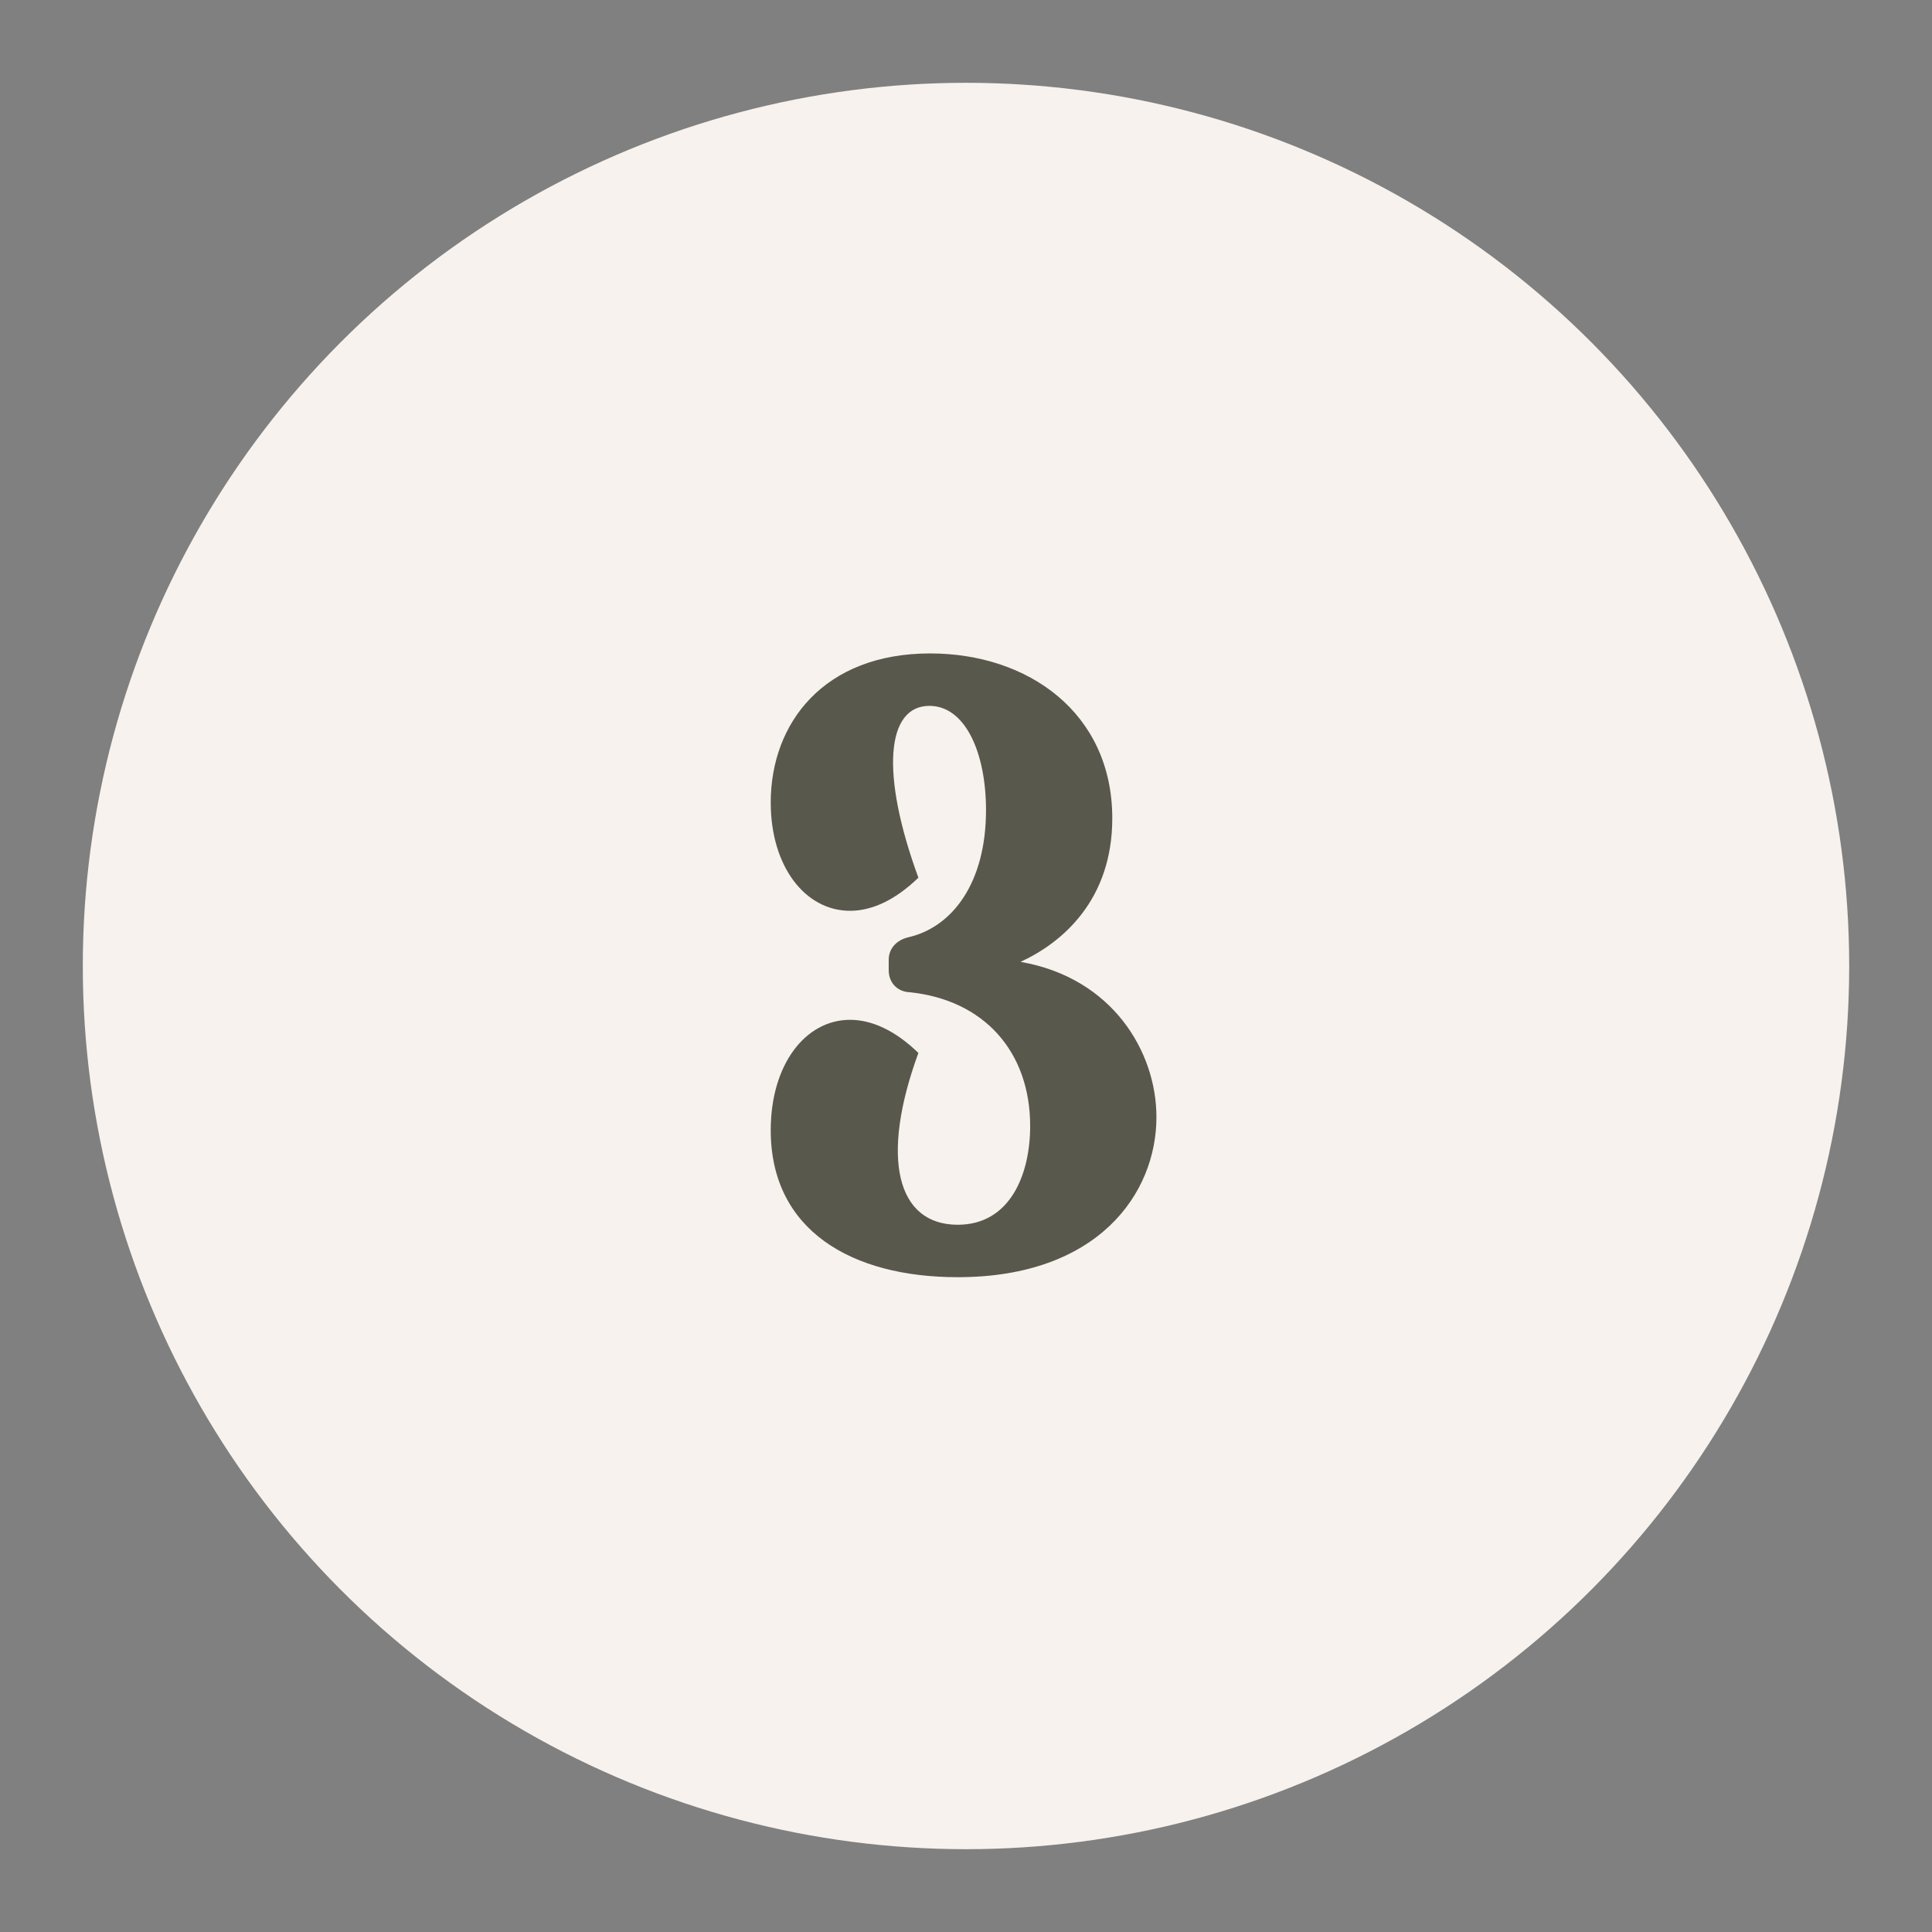
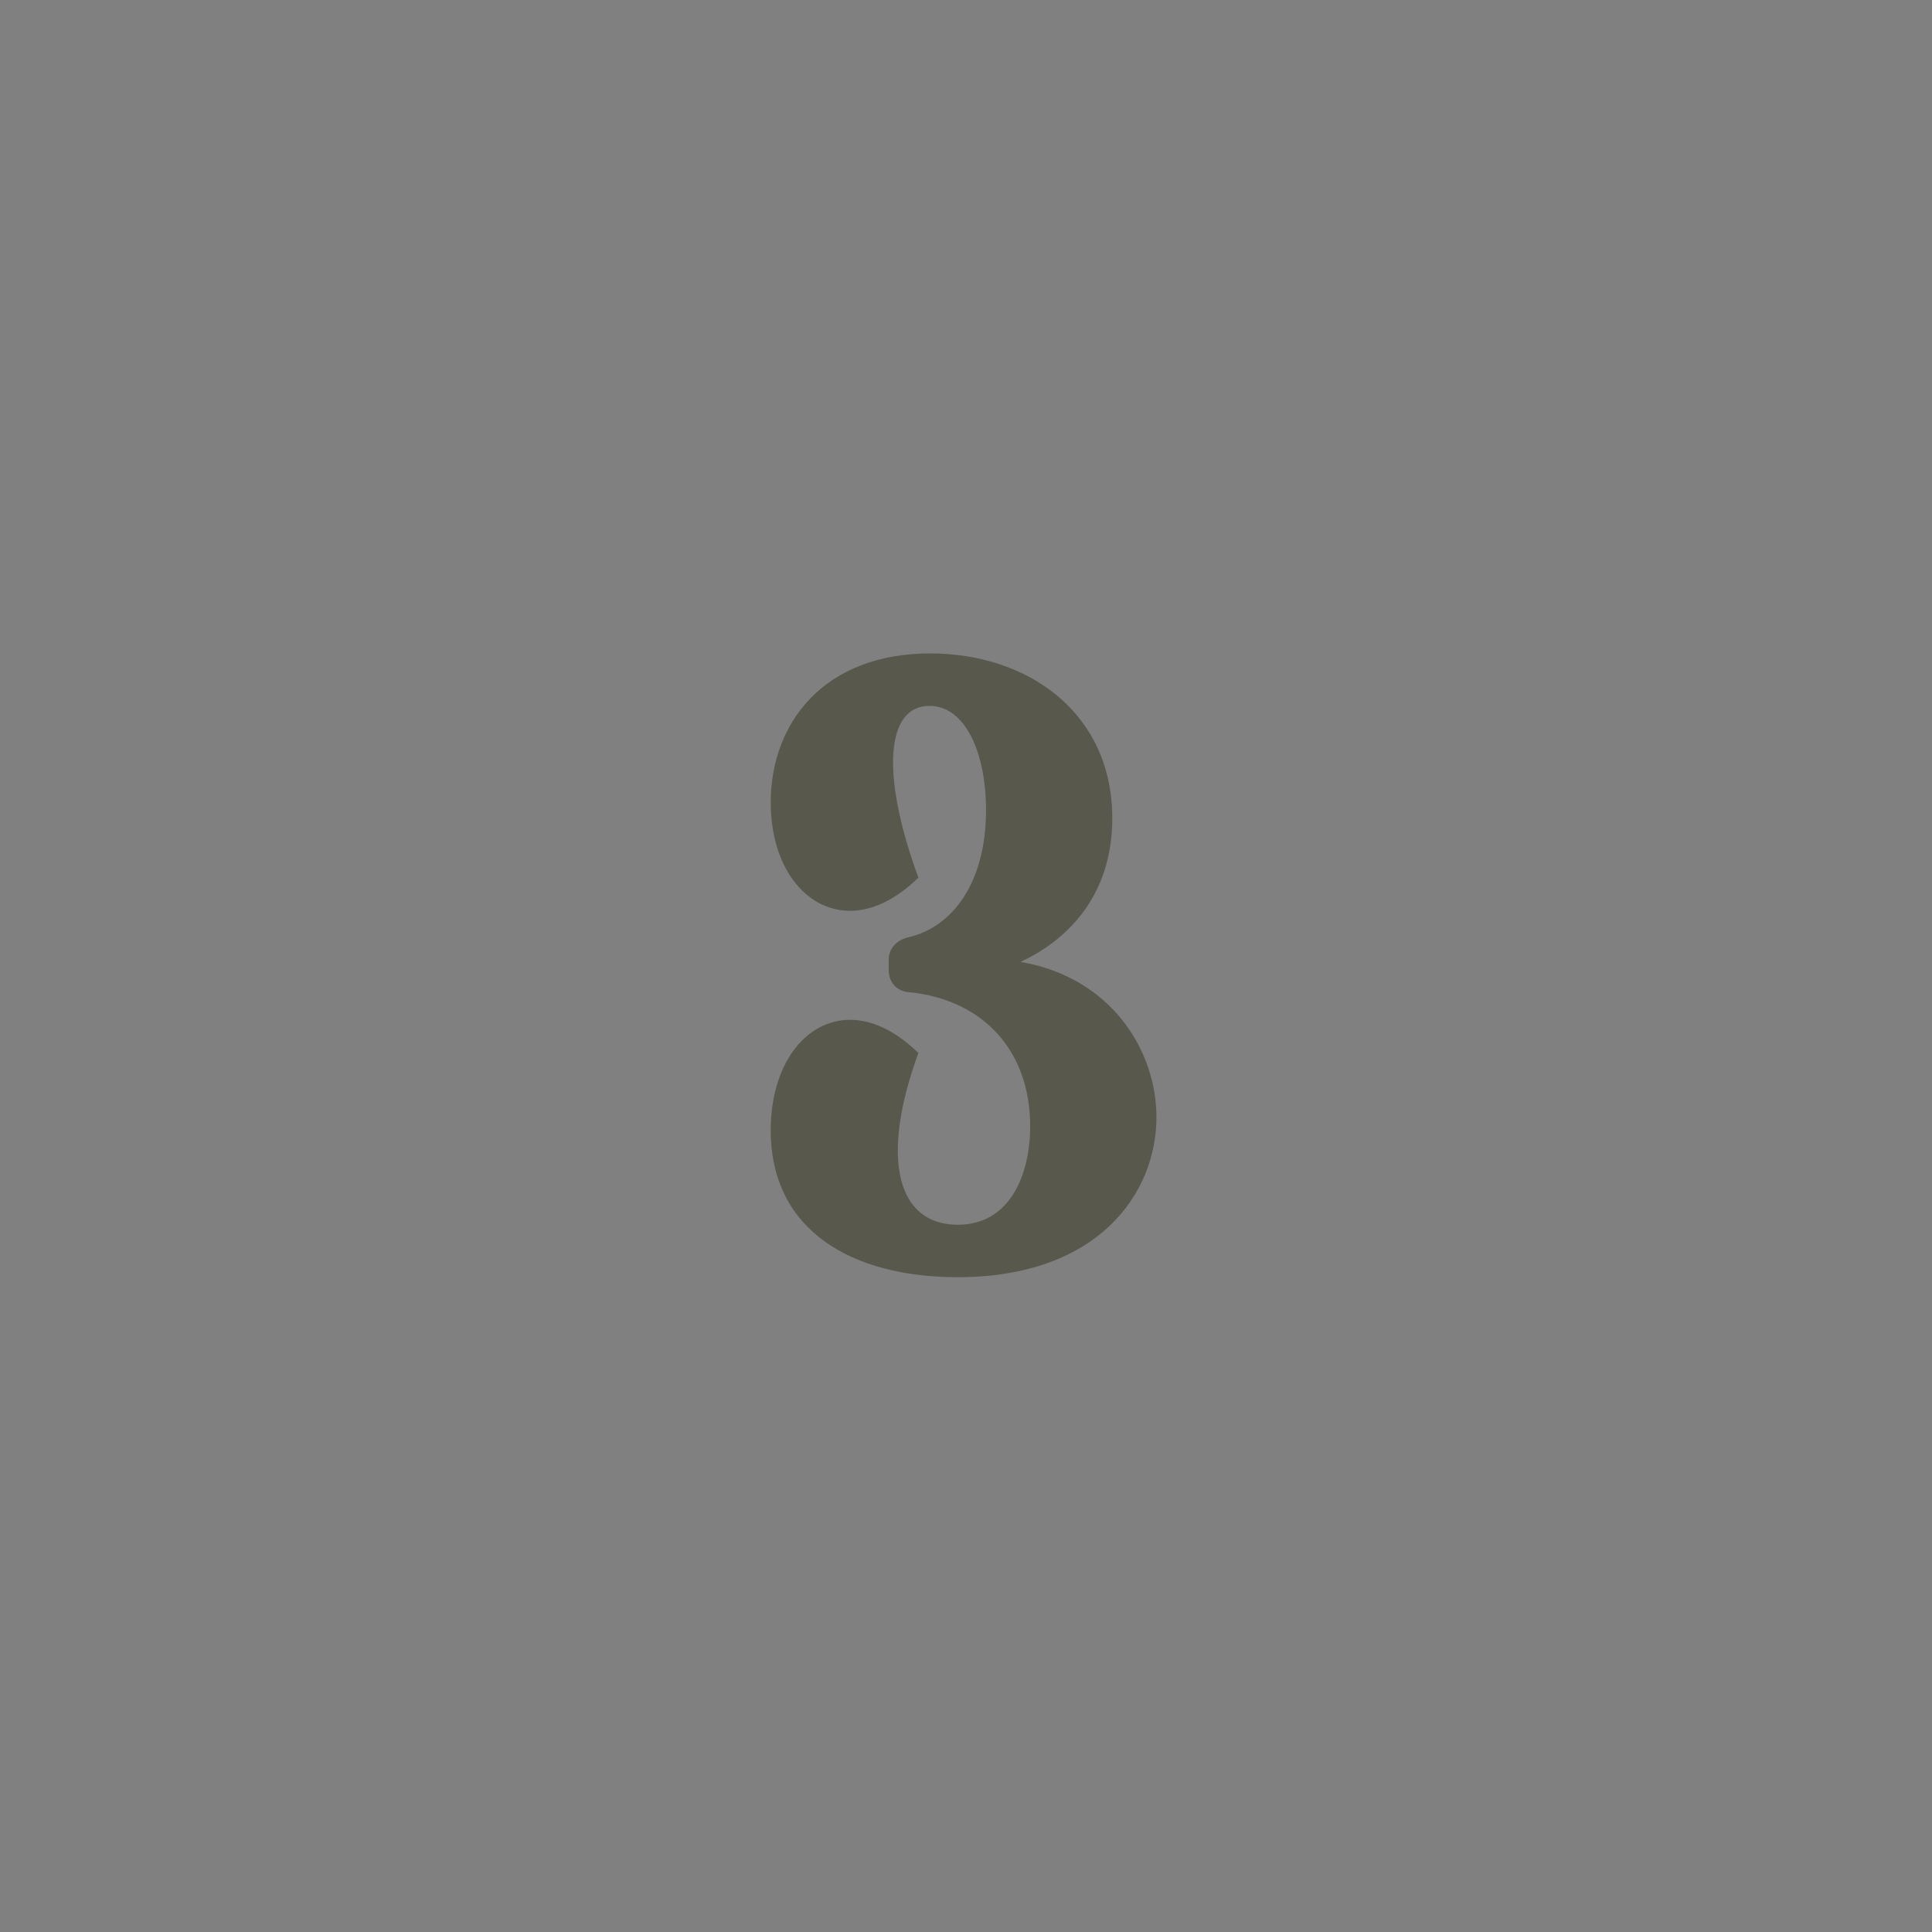
<svg xmlns="http://www.w3.org/2000/svg" width="70" height="70" viewBox="0 0 70 70" fill="none">
  <rect x="0" y="0" width="70" height="70" fill="#808080" stroke="none" />
-   <circle cx="35" cy="35" r="32" fill="#F7F2ED" />
-   <path d="M32.2 35.15V34.775C32.2 34.375 32.475 34.05 32.95 33.95C34.5 33.575 35.725 32 35.725 29.35C35.725 27.275 34.975 25.575 33.675 25.575C32.1 25.575 31.9 28.05 33.275 31.8C32.425 32.625 31.575 33 30.8 33C29.175 33 27.925 31.4 27.925 29.075C27.925 26.2 29.85 23.675 33.7 23.675C37.25 23.675 40.3 25.825 40.3 29.65C40.3 32.6 38.5 34.15 36.975 34.85C40.3 35.425 41.9 38.1 41.9 40.475C41.9 43.25 39.775 46.275 34.7 46.275C30.85 46.275 27.925 44.575 27.925 40.95C27.925 38.575 29.175 36.95 30.8 36.95C31.575 36.95 32.425 37.325 33.275 38.15C31.875 41.975 32.5 44.375 34.7 44.375C36.6 44.375 37.325 42.55 37.325 40.8C37.325 38.1 35.65 36.225 32.95 35.95C32.5 35.925 32.2 35.6 32.2 35.15Z" fill="#58584C" />
+   <path d="M32.2 35.15V34.775C32.2 34.375 32.475 34.05 32.95 33.95C34.5 33.575 35.725 32 35.725 29.35C35.725 27.275 34.975 25.575 33.675 25.575C32.1 25.575 31.9 28.05 33.275 31.8C32.425 32.625 31.575 33 30.8 33C29.175 33 27.925 31.4 27.925 29.075C27.925 26.2 29.85 23.675 33.7 23.675C37.25 23.675 40.3 25.825 40.3 29.65C40.3 32.6 38.5 34.15 36.975 34.85C40.3 35.425 41.9 38.1 41.9 40.475C41.9 43.25 39.775 46.275 34.7 46.275C30.85 46.275 27.925 44.575 27.925 40.95C27.925 38.575 29.175 36.95 30.8 36.95C31.575 36.95 32.425 37.325 33.275 38.15C31.875 41.975 32.5 44.375 34.7 44.375C36.6 44.375 37.325 42.55 37.325 40.8C37.325 38.1 35.65 36.225 32.95 35.95C32.5 35.925 32.2 35.6 32.2 35.15" fill="#58584C" />
</svg>